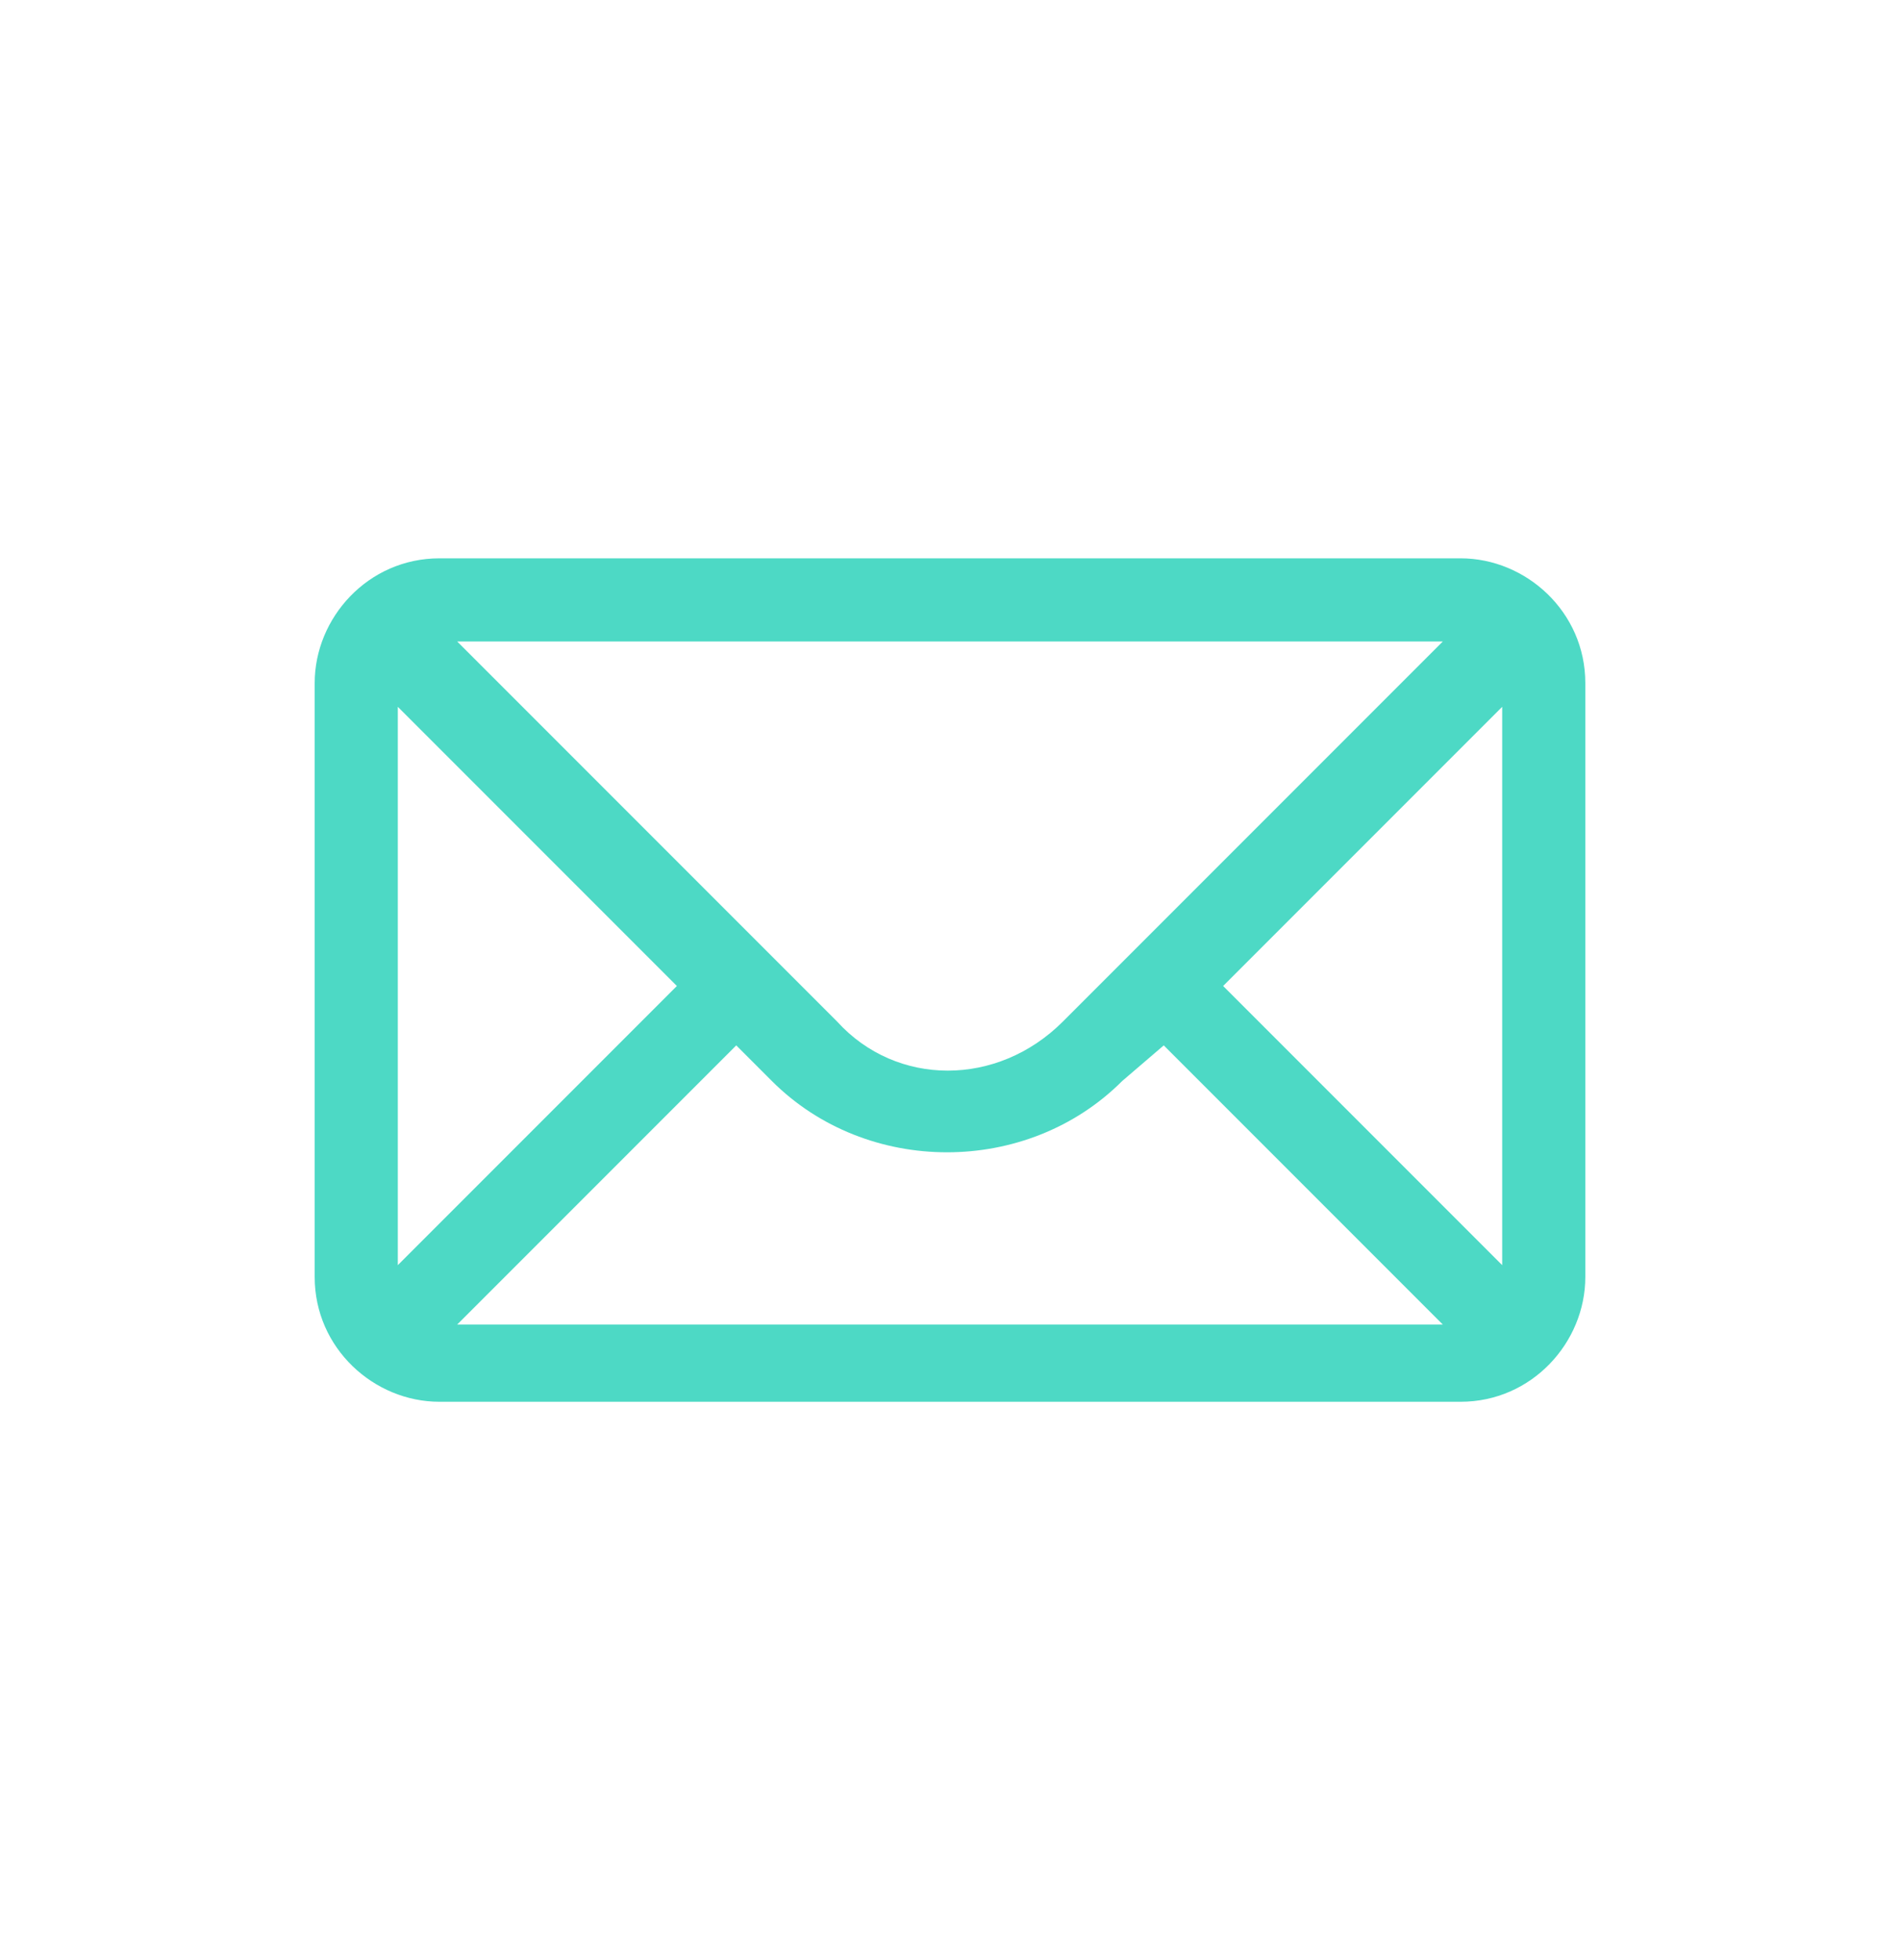
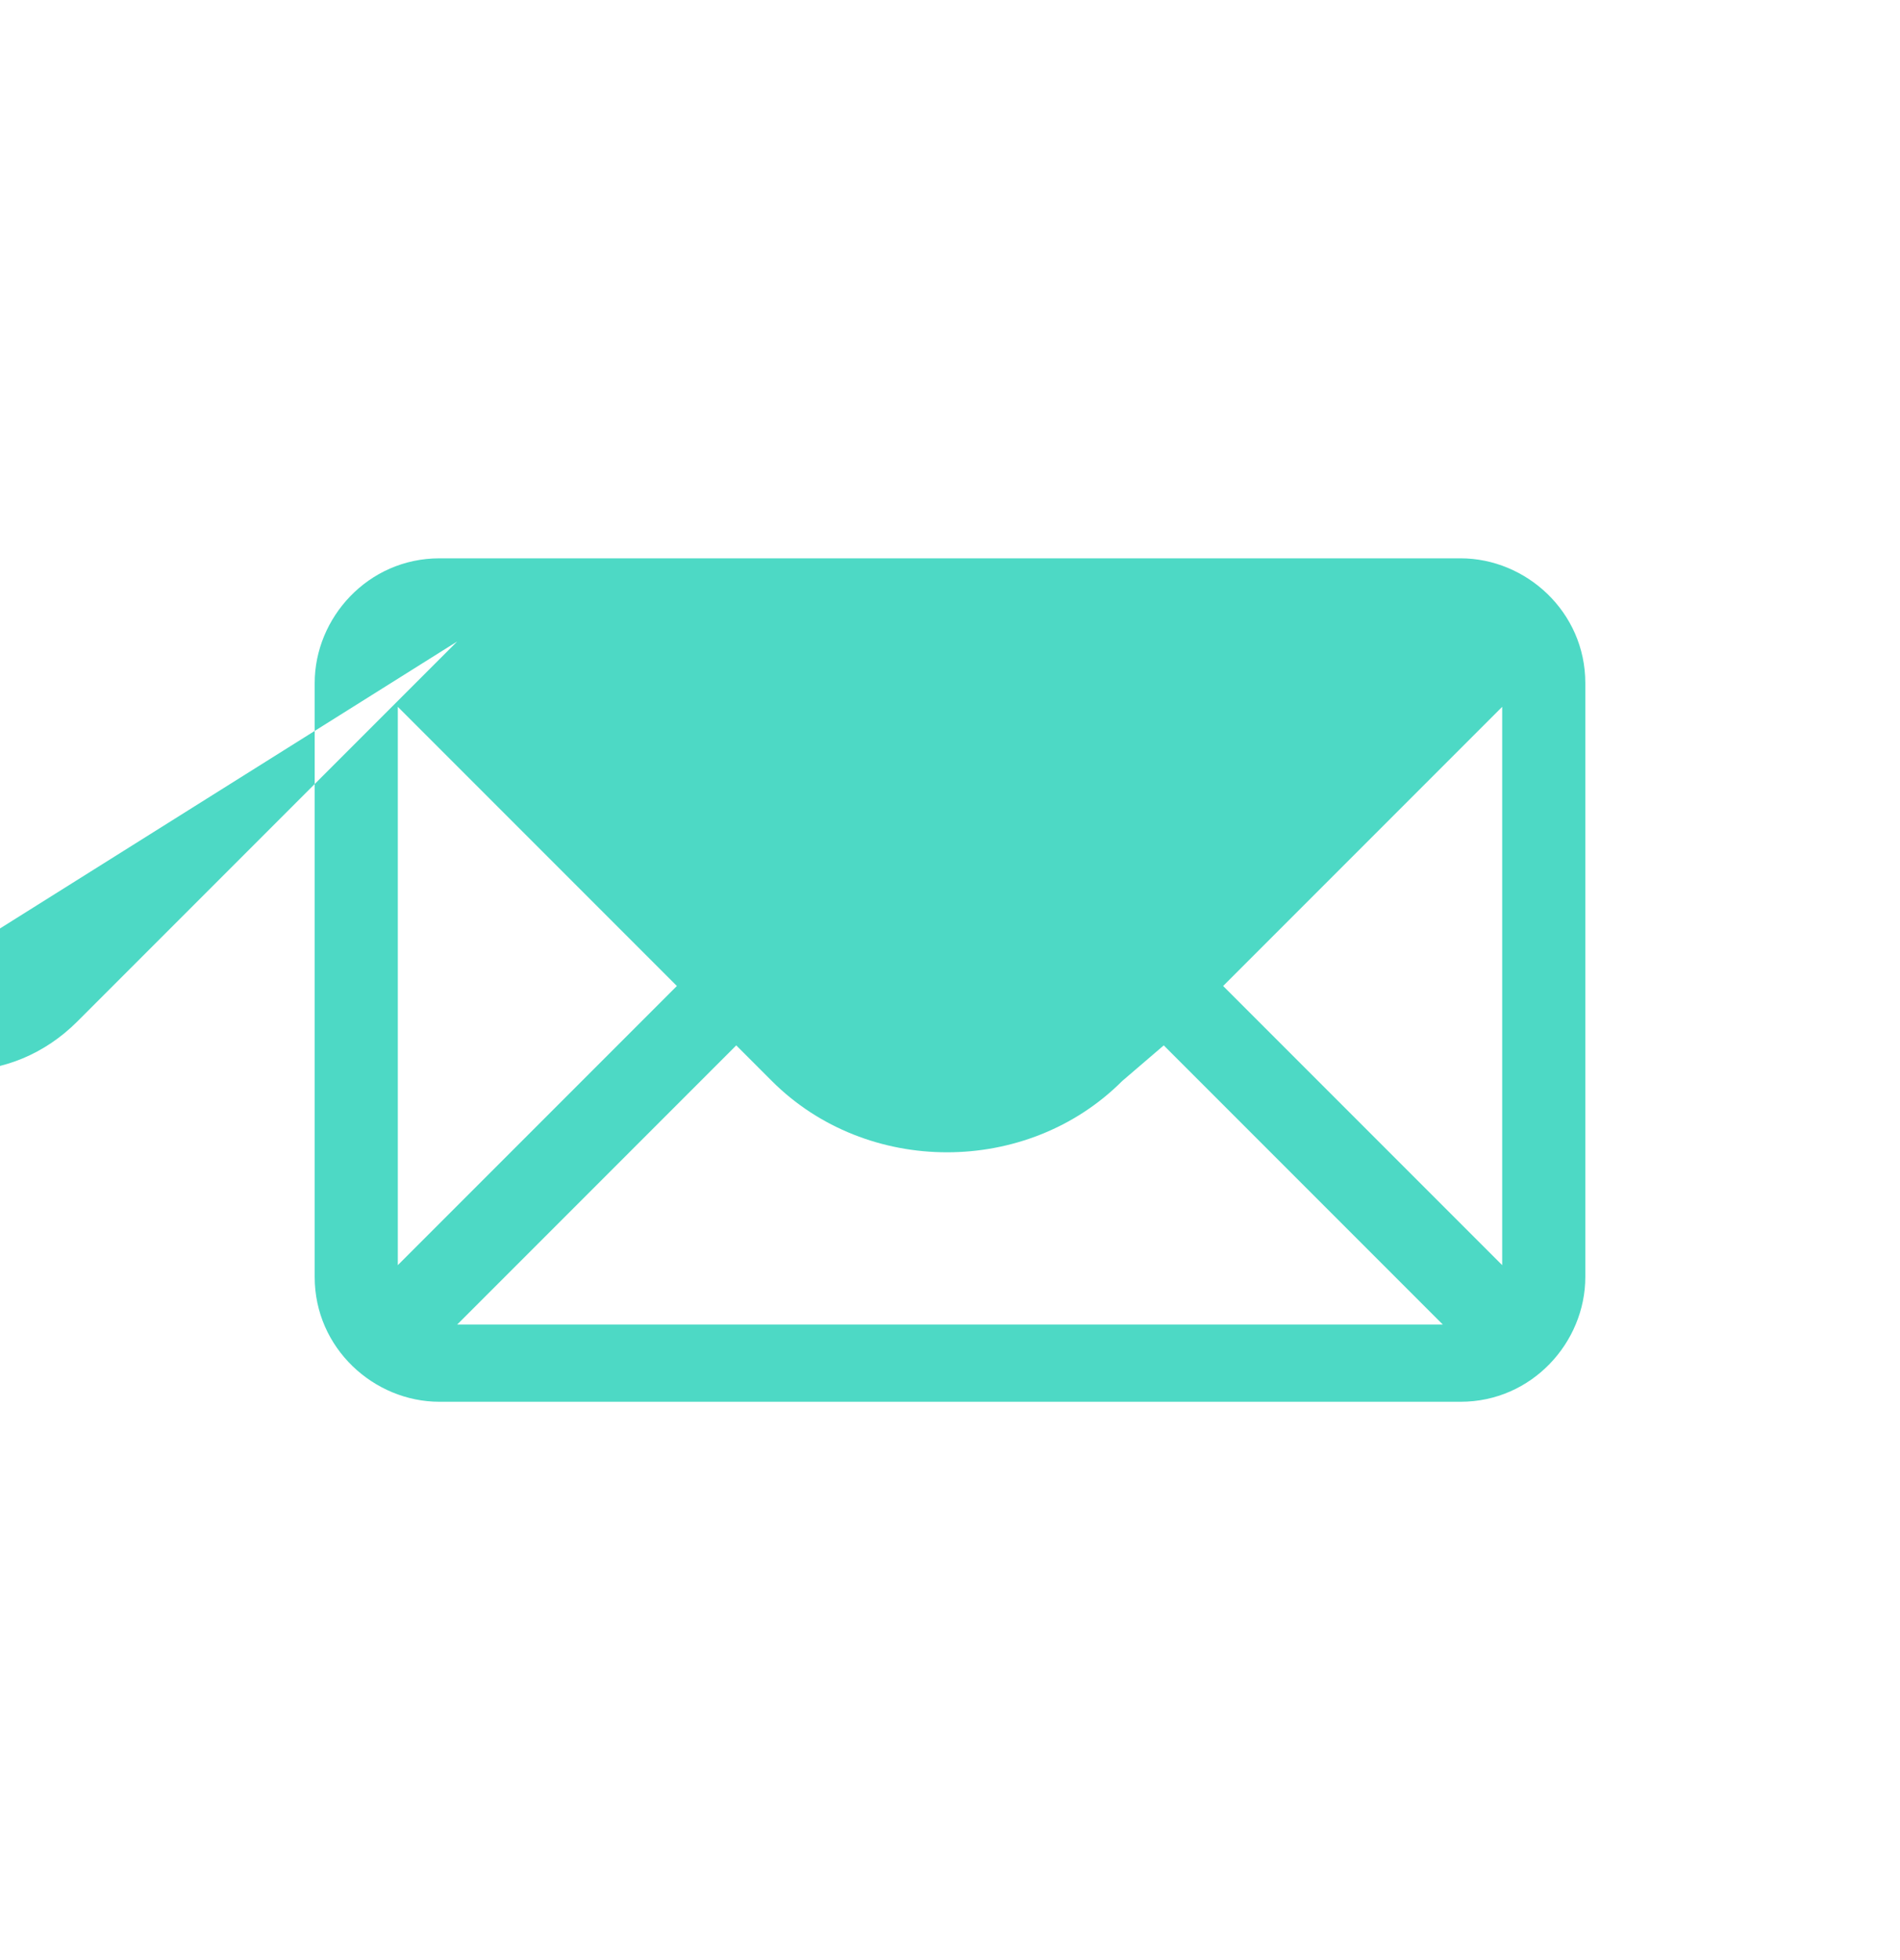
<svg xmlns="http://www.w3.org/2000/svg" version="1.1" id="Ebene_1" x="0px" y="0px" viewBox="0 0 32 33" style="enable-background:new 0 0 32 33;" xml:space="preserve">
  <style type="text/css">
	.st0{fill:#4DD9C5;}
</style>
  <g id="Contact-CTA">
    <g id="Group" transform="translate(-808, -475)">
      <g id="Group-4">
-         <path id="Mail-Icon" class="st0" d="M815.4,484.4c-1.2,0-2.1,1-2.1,2.1v10c0,1.2,1,2.1,2.1,2.1h17.2c1.2,0,2.1-1,2.1-2.1v-10     c0-1.2-1-2.1-2.1-2.1H815.4z M815.7,485.8h16.6l-6.4,6.4c-1.1,1.1-2.8,1.1-3.8,0L815.7,485.8z M833.3,486.9v9.4l-4.7-4.7     L833.3,486.9z M814.7,486.9l4.7,4.7l-4.7,4.7V486.9z M827.6,492.6l4.7,4.7h-16.6l4.7-4.7l0.6,0.6c1.6,1.6,4.3,1.6,5.9,0     L827.6,492.6z" />
+         <path id="Mail-Icon" class="st0" d="M815.4,484.4c-1.2,0-2.1,1-2.1,2.1v10c0,1.2,1,2.1,2.1,2.1h17.2c1.2,0,2.1-1,2.1-2.1v-10     c0-1.2-1-2.1-2.1-2.1H815.4z M815.7,485.8l-6.4,6.4c-1.1,1.1-2.8,1.1-3.8,0L815.7,485.8z M833.3,486.9v9.4l-4.7-4.7     L833.3,486.9z M814.7,486.9l4.7,4.7l-4.7,4.7V486.9z M827.6,492.6l4.7,4.7h-16.6l4.7-4.7l0.6,0.6c1.6,1.6,4.3,1.6,5.9,0     L827.6,492.6z" />
      </g>
    </g>
  </g>
</svg>